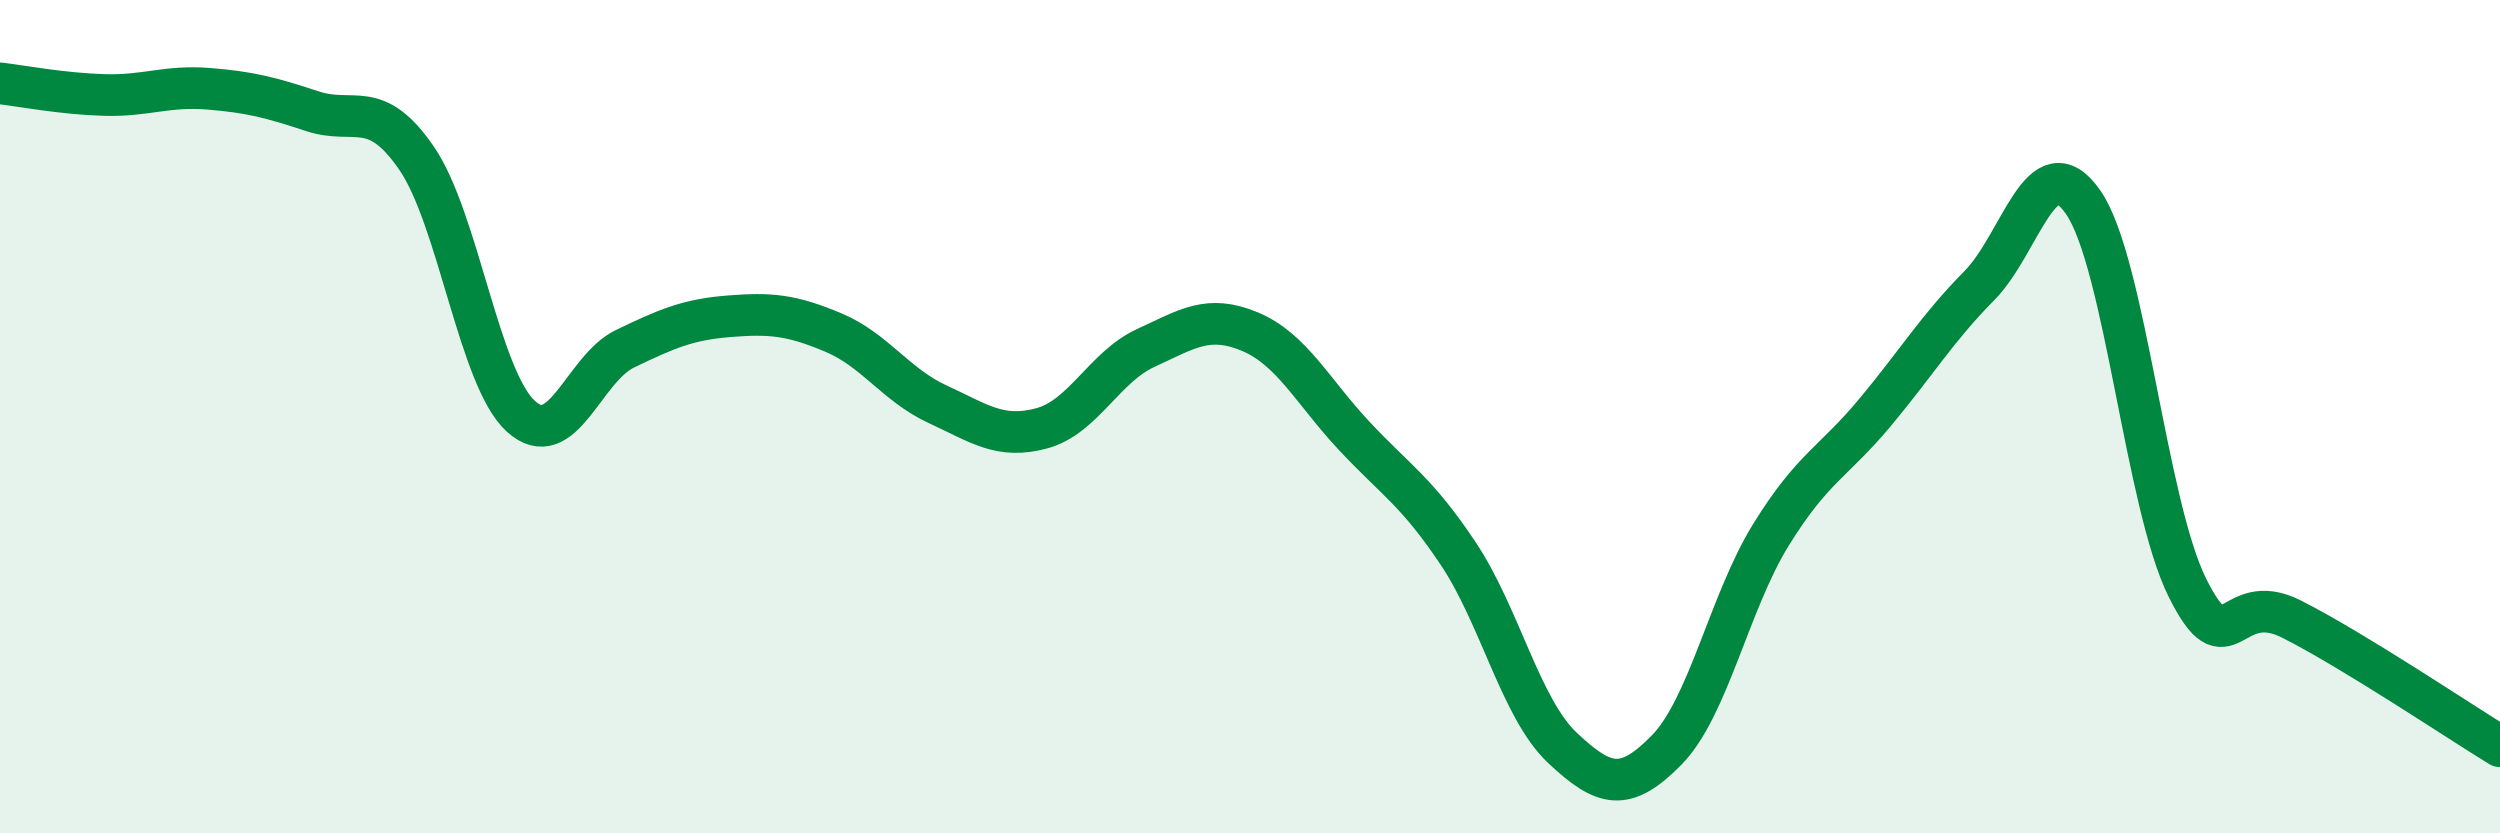
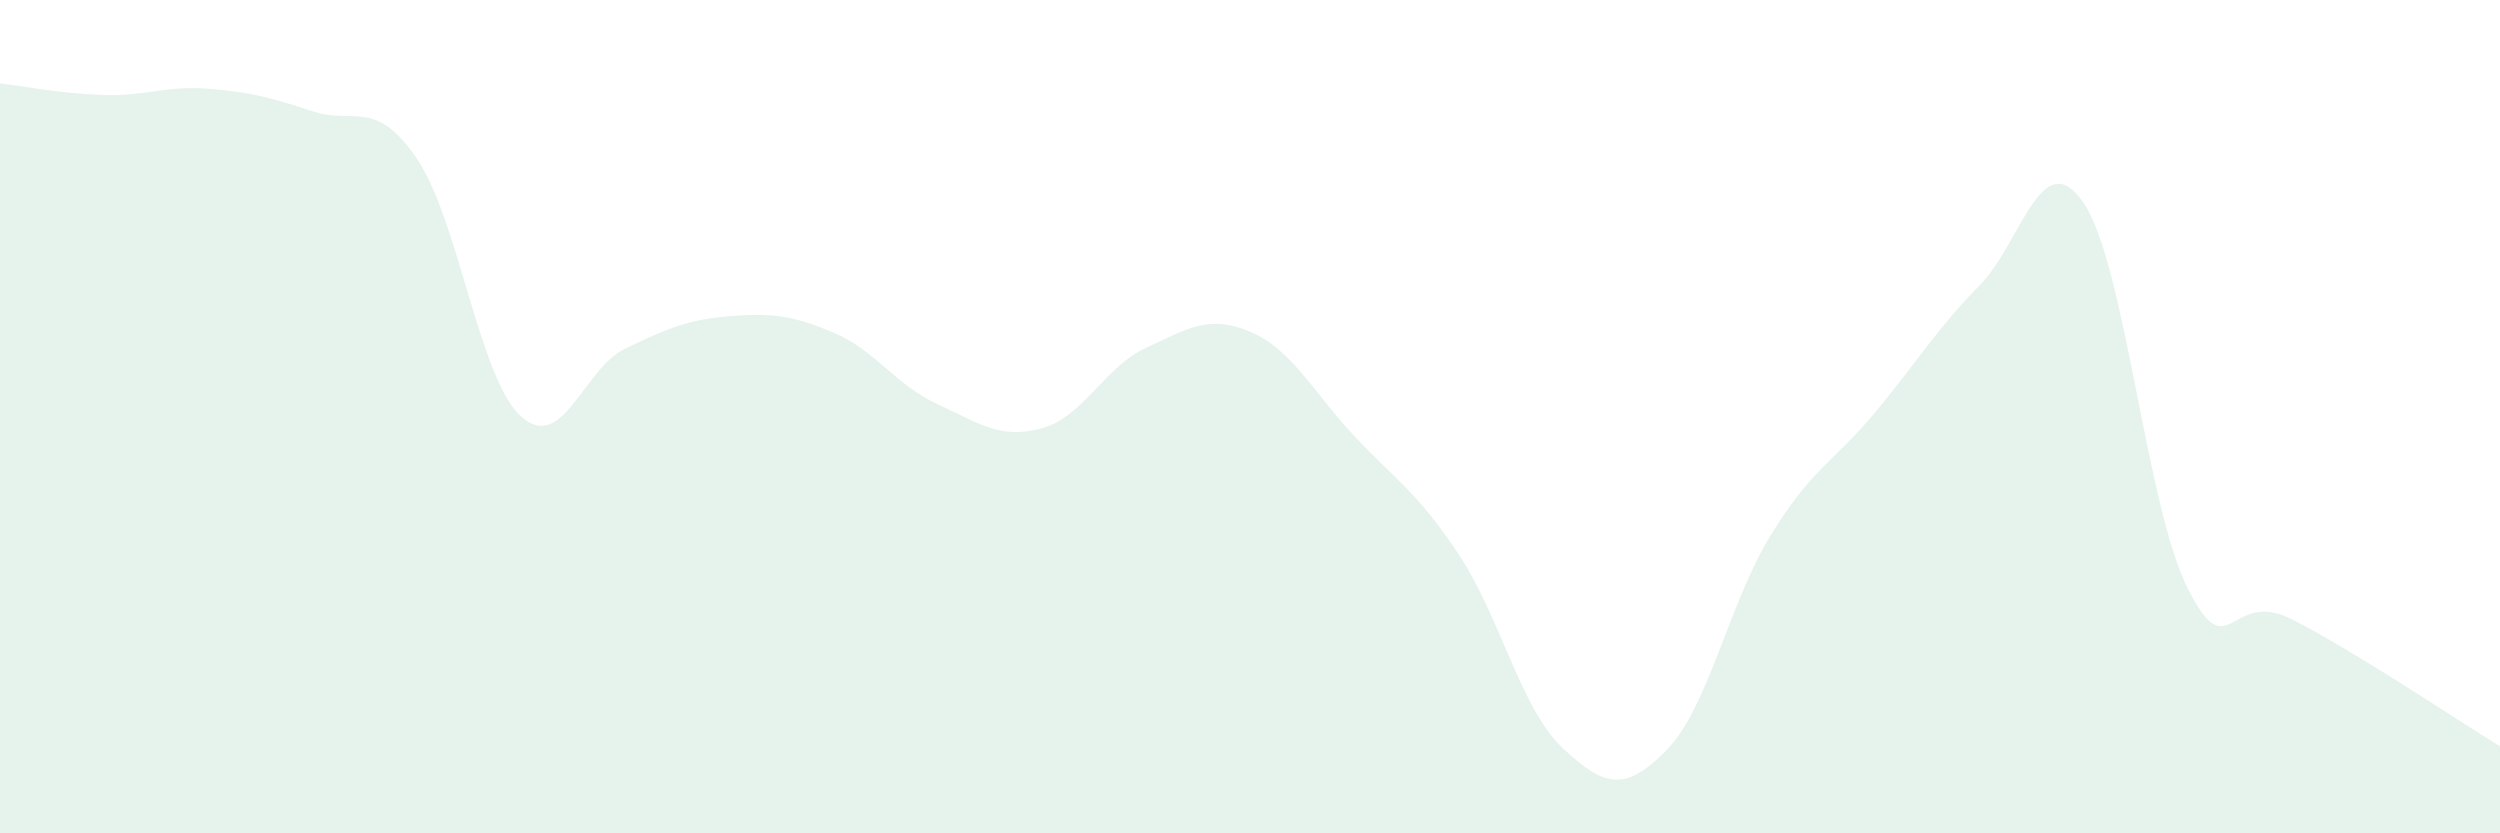
<svg xmlns="http://www.w3.org/2000/svg" width="60" height="20" viewBox="0 0 60 20">
  <path d="M 0,2 C 0.5,2.06 1.5,2.25 2.5,2.28 C 3.5,2.31 4,2.05 5,2.13 C 6,2.21 6.5,2.34 7.5,2.67 C 8.5,3 9,2.34 10,3.8 C 11,5.26 11.5,9.08 12.5,9.99 C 13.5,10.9 14,8.85 15,8.37 C 16,7.89 16.5,7.67 17.5,7.59 C 18.5,7.51 19,7.56 20,7.98 C 21,8.4 21.5,9.24 22.5,9.7 C 23.5,10.16 24,10.55 25,10.28 C 26,10.01 26.5,8.81 27.5,8.35 C 28.5,7.89 29,7.54 30,7.96 C 31,8.38 31.5,9.39 32.5,10.46 C 33.5,11.53 34,11.79 35,13.29 C 36,14.79 36.5,17.01 37.5,17.95 C 38.5,18.89 39,19.02 40,18 C 41,16.98 41.5,14.46 42.5,12.84 C 43.5,11.22 44,11.1 45,9.9 C 46,8.7 46.5,7.87 47.5,6.86 C 48.5,5.85 49,3.41 50,4.86 C 51,6.31 51.5,12.11 52.5,14.11 C 53.5,16.11 53.5,14.1 55,14.86 C 56.5,15.62 59,17.3 60,17.91L60 20L0 20Z" fill="#008740" opacity="0.1" stroke-linecap="round" stroke-linejoin="round" />
-   <path d="M 0,2 C 0.5,2.06 1.5,2.25 2.5,2.28 C 3.5,2.31 4,2.05 5,2.13 C 6,2.21 6.5,2.34 7.5,2.67 C 8.5,3 9,2.34 10,3.8 C 11,5.26 11.5,9.08 12.5,9.99 C 13.5,10.9 14,8.85 15,8.37 C 16,7.89 16.5,7.67 17.5,7.59 C 18.5,7.51 19,7.56 20,7.98 C 21,8.4 21.5,9.24 22.5,9.7 C 23.5,10.16 24,10.55 25,10.28 C 26,10.01 26.5,8.81 27.5,8.35 C 28.5,7.89 29,7.54 30,7.96 C 31,8.38 31.5,9.39 32.5,10.46 C 33.5,11.53 34,11.79 35,13.29 C 36,14.79 36.5,17.01 37.5,17.95 C 38.5,18.89 39,19.02 40,18 C 41,16.98 41.5,14.46 42.5,12.84 C 43.5,11.22 44,11.1 45,9.9 C 46,8.7 46.5,7.87 47.5,6.86 C 48.5,5.85 49,3.41 50,4.86 C 51,6.31 51.5,12.11 52.5,14.11 C 53.5,16.11 53.5,14.1 55,14.86 C 56.5,15.62 59,17.3 60,17.91" stroke="#008740" stroke-width="1" fill="none" stroke-linecap="round" stroke-linejoin="round" />
</svg>